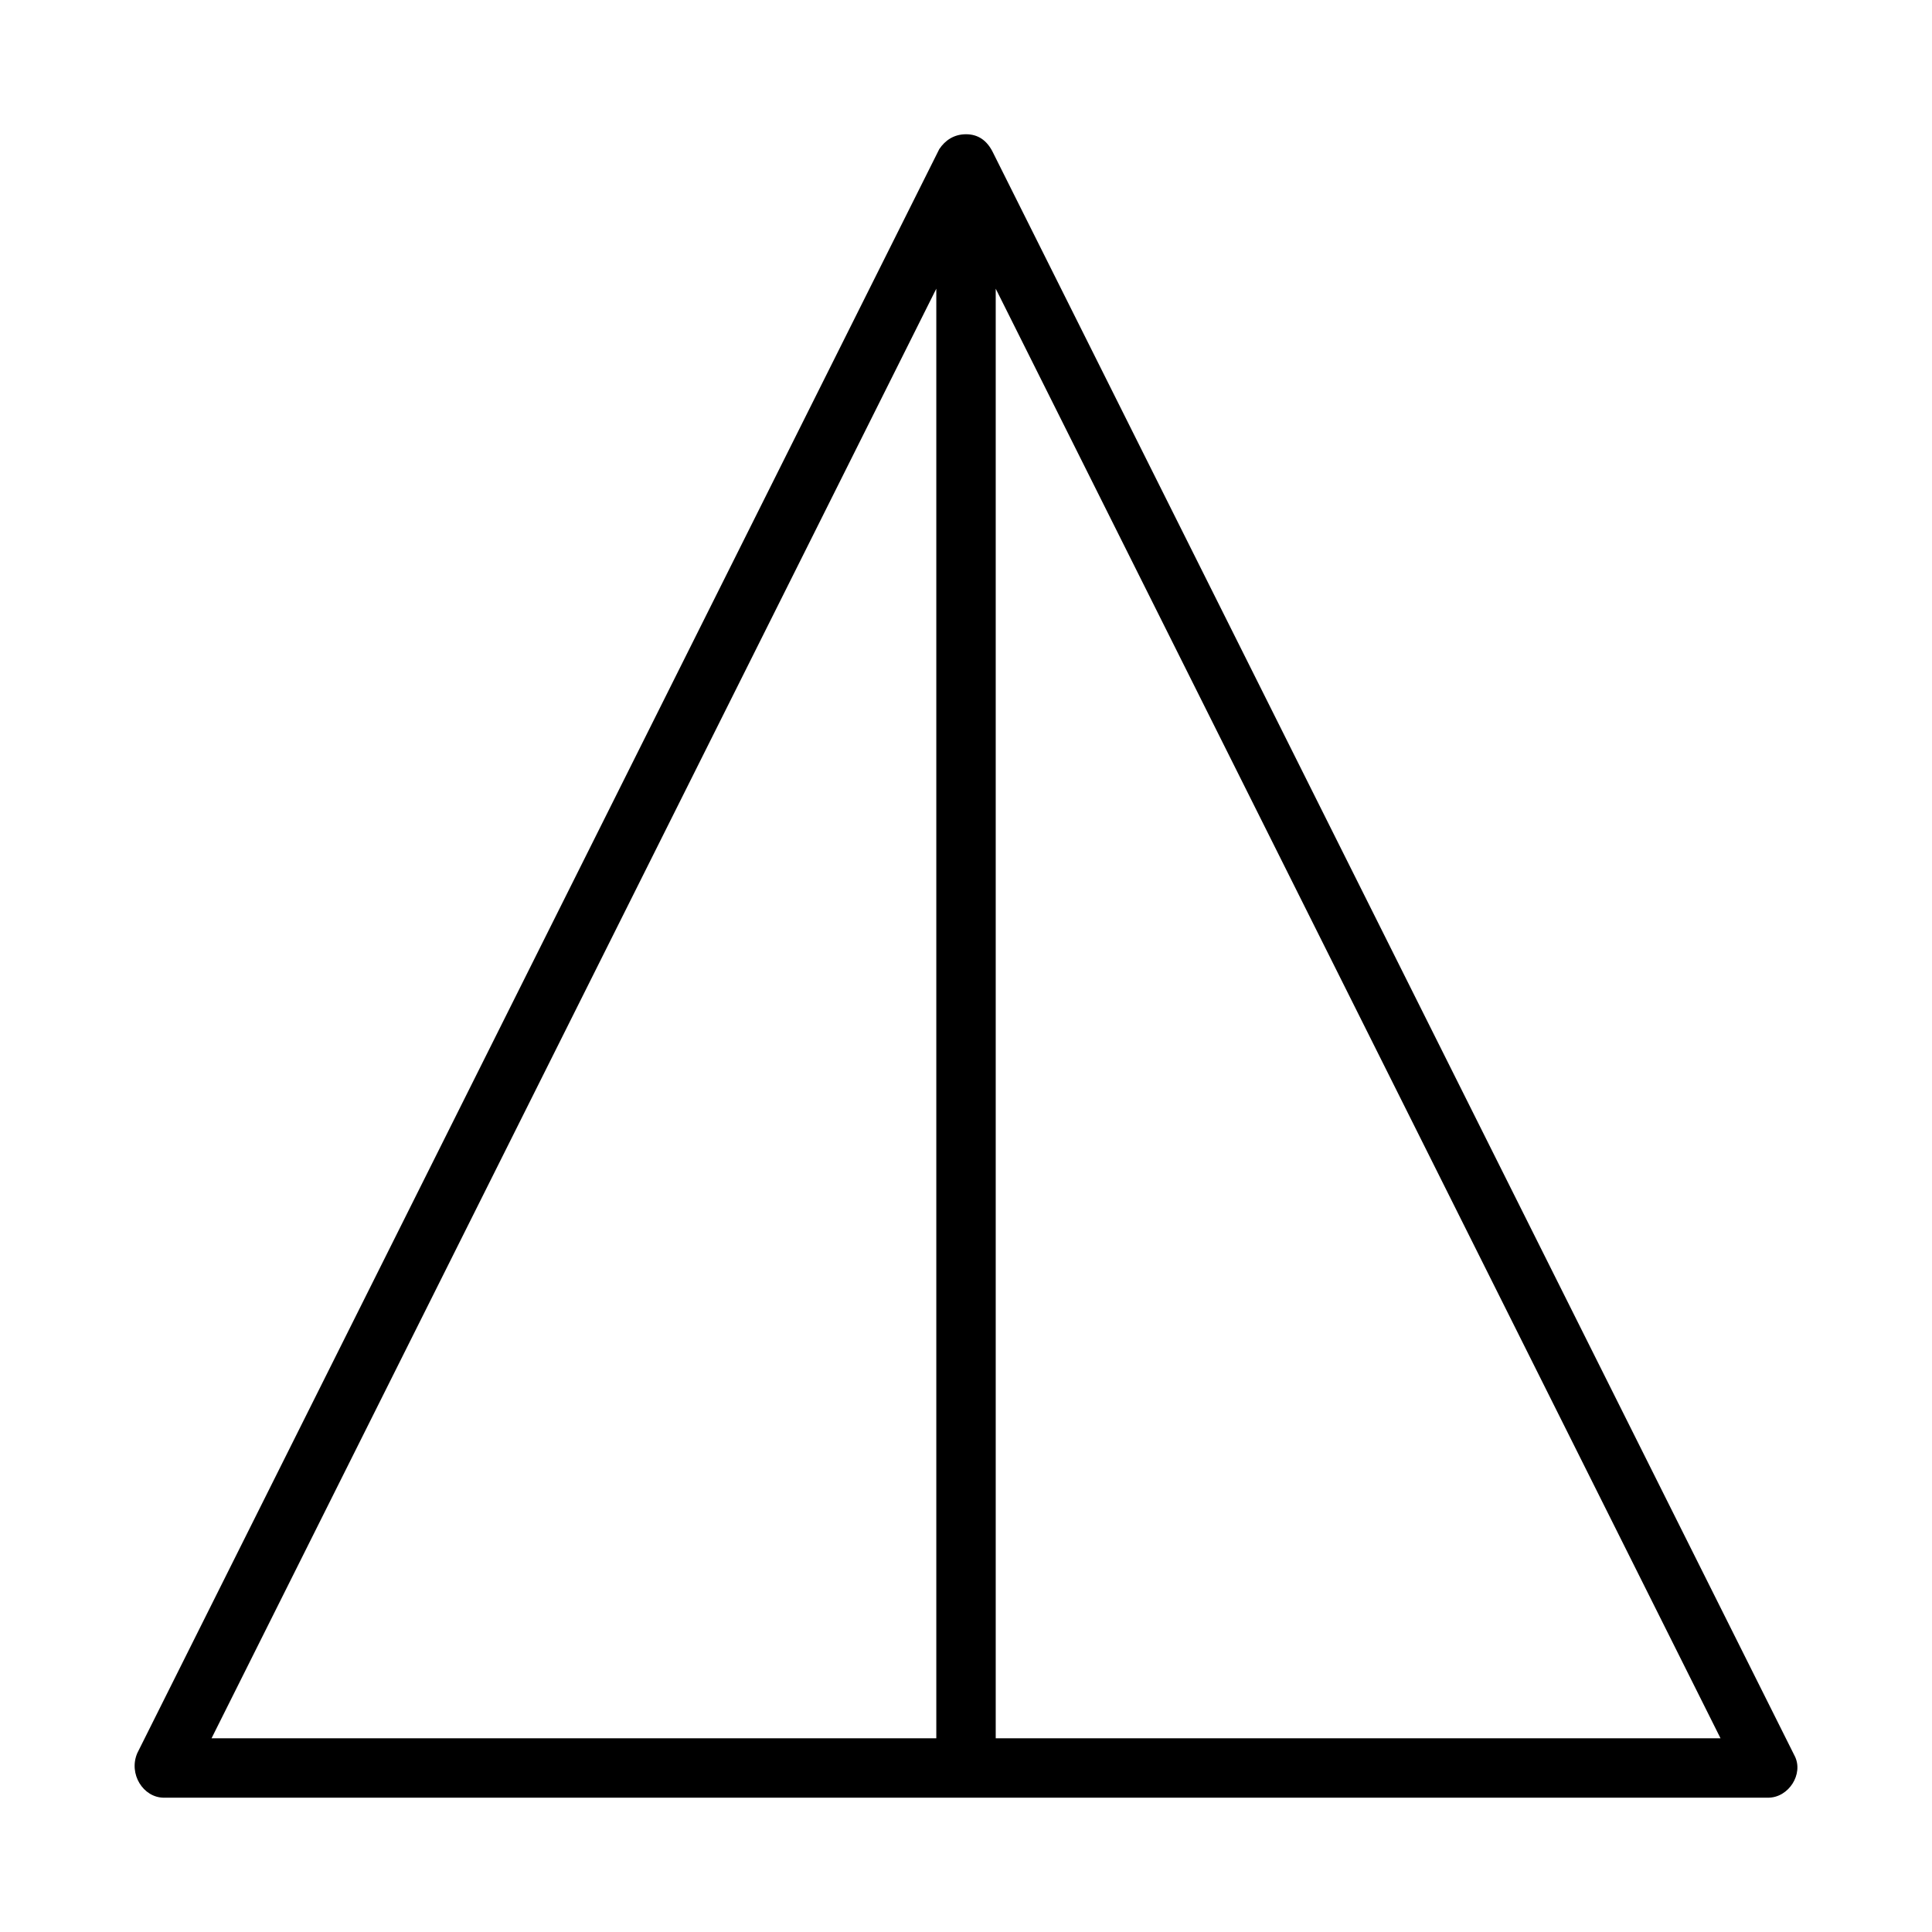
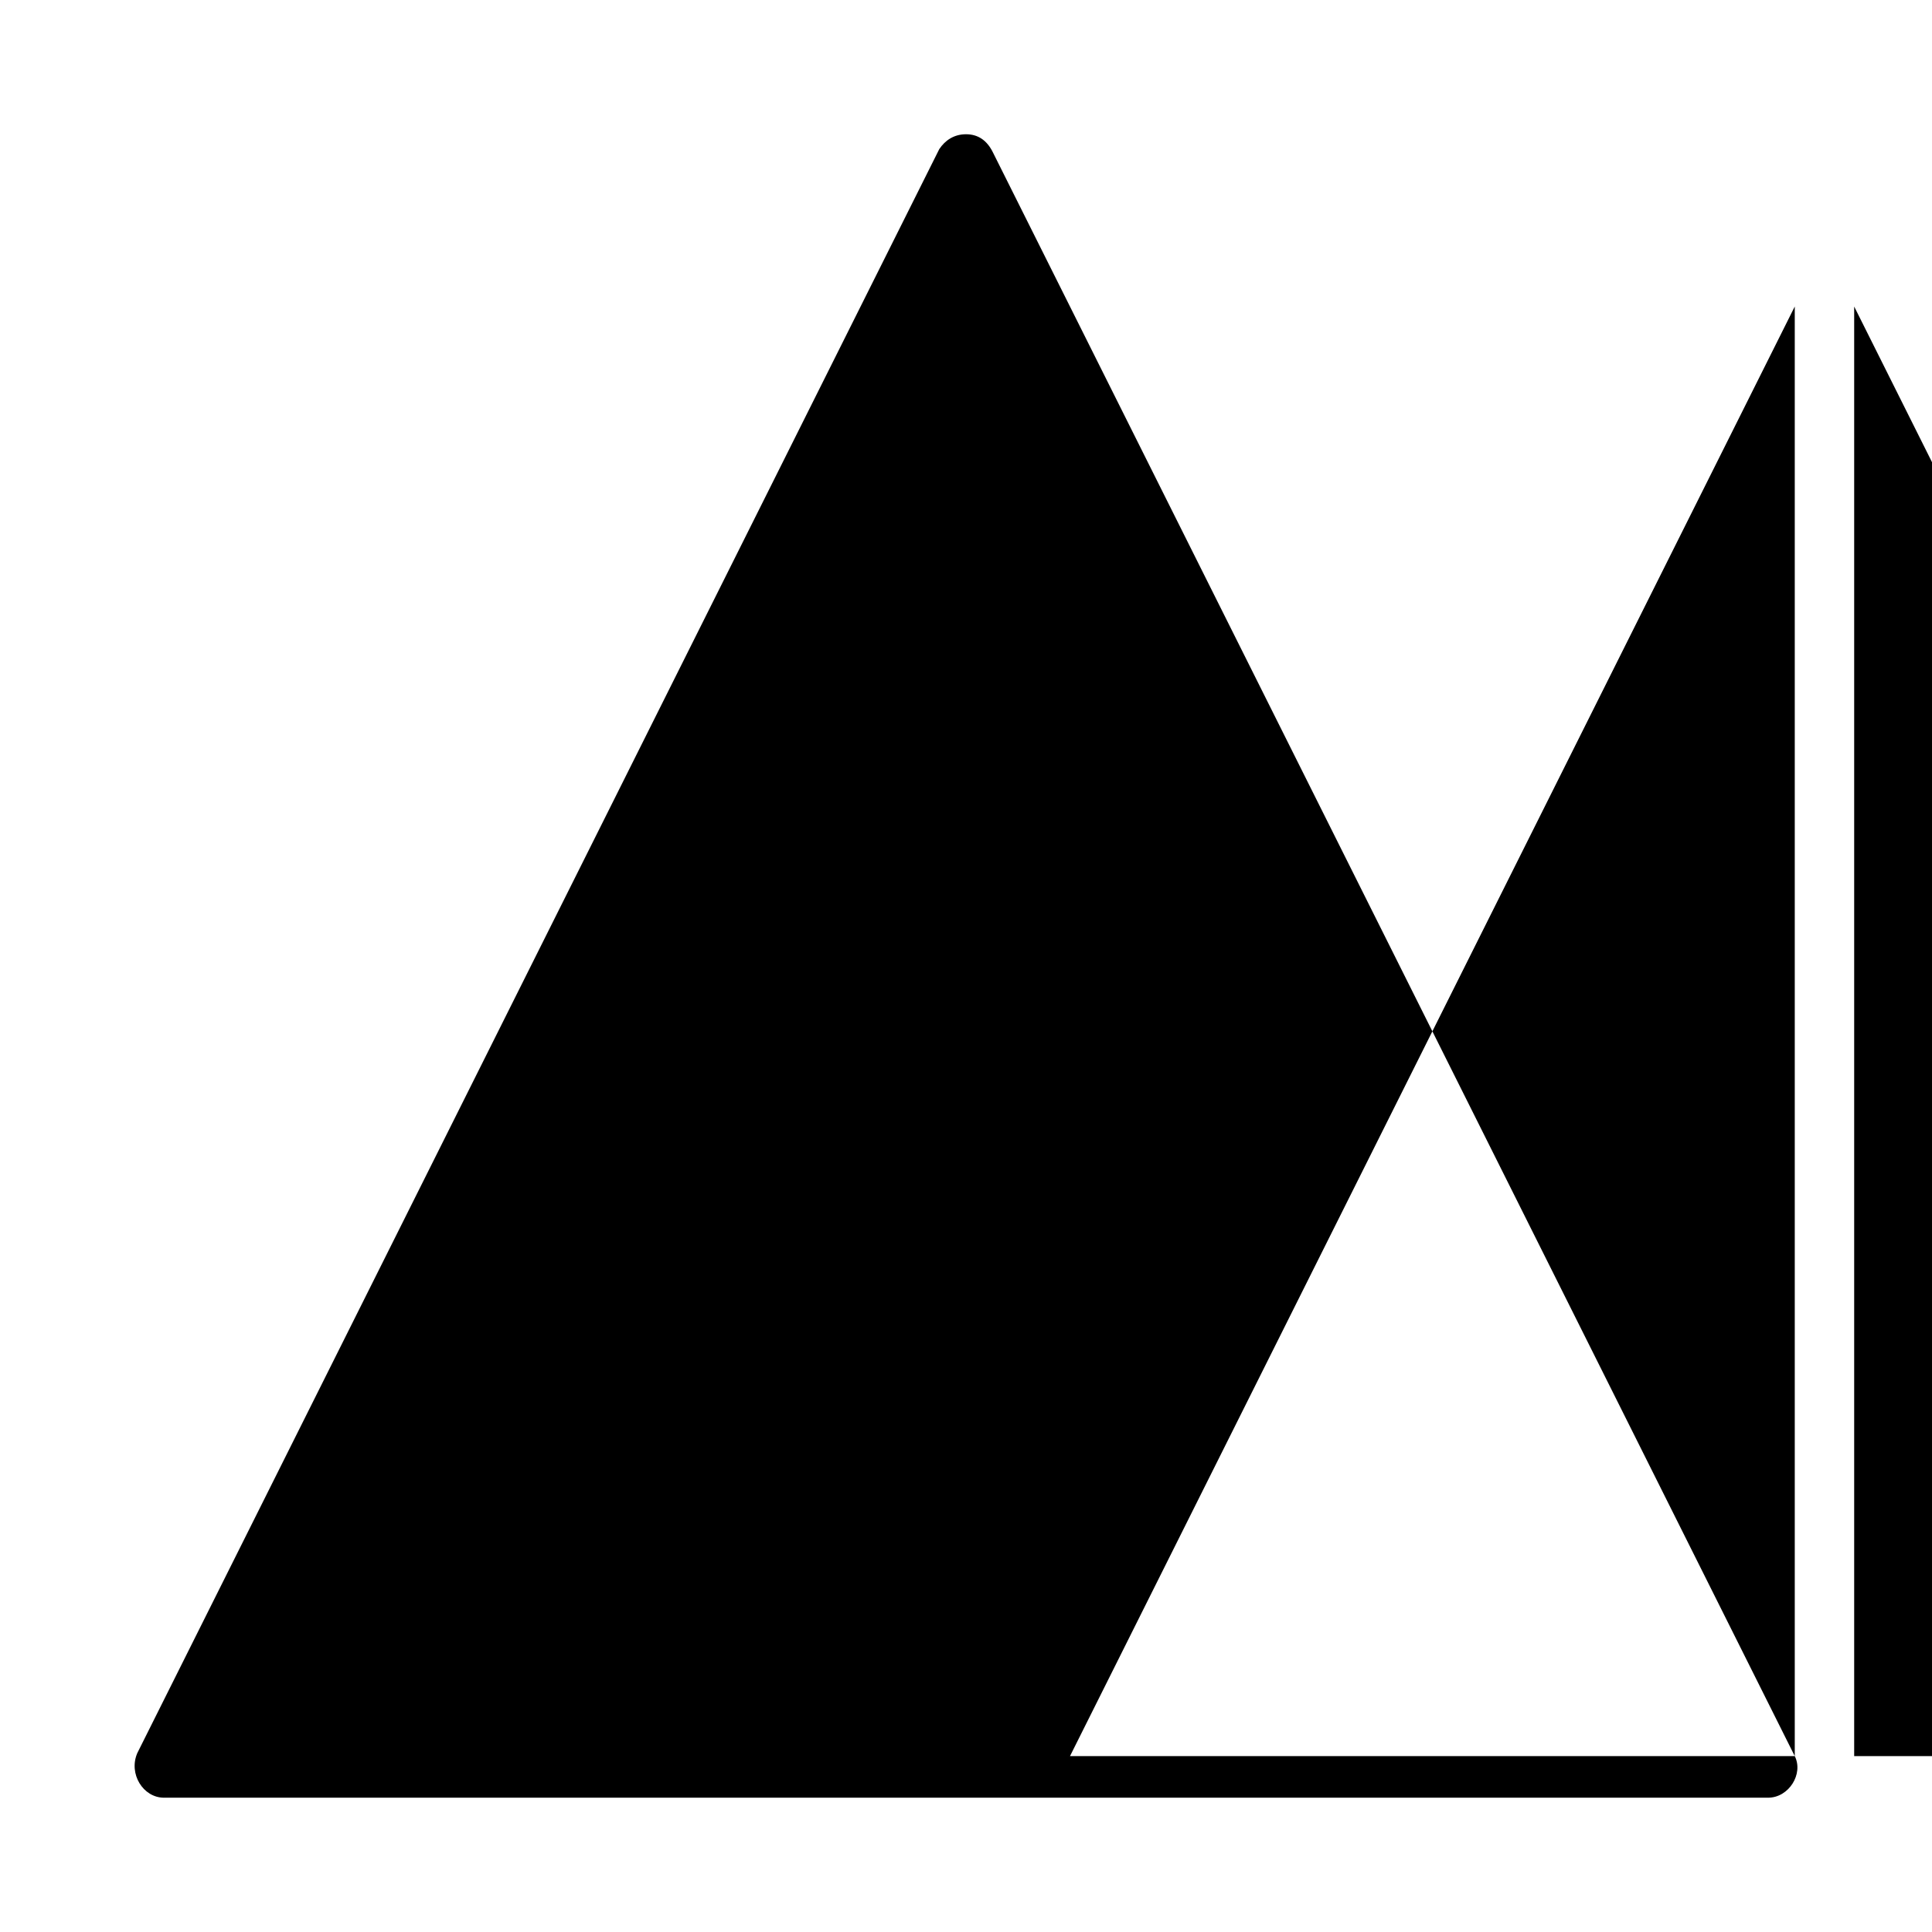
<svg xmlns="http://www.w3.org/2000/svg" fill="#000000" width="800px" height="800px" version="1.1" viewBox="144 144 512 512">
-   <path d="m619.63 609.39-212.54-425.09c-1.578-3.148-3.938-4.723-7.086-4.723s-5.512 1.574-7.086 3.938l-212.54 425.09c-2.363 5.508 1.574 11.805 7.082 11.805h425.09c5.512 0 9.445-6.297 7.086-11.02zm-227.5-4.723h-192.07l192.07-384.16zm15.746 0v-384.16l192.08 384.16z" />
+   <path d="m619.63 609.39-212.54-425.09c-1.578-3.148-3.938-4.723-7.086-4.723s-5.512 1.574-7.086 3.938l-212.54 425.09c-2.363 5.508 1.574 11.805 7.082 11.805h425.09c5.512 0 9.445-6.297 7.086-11.02zh-192.07l192.07-384.16zm15.746 0v-384.16l192.08 384.16z" />
</svg>